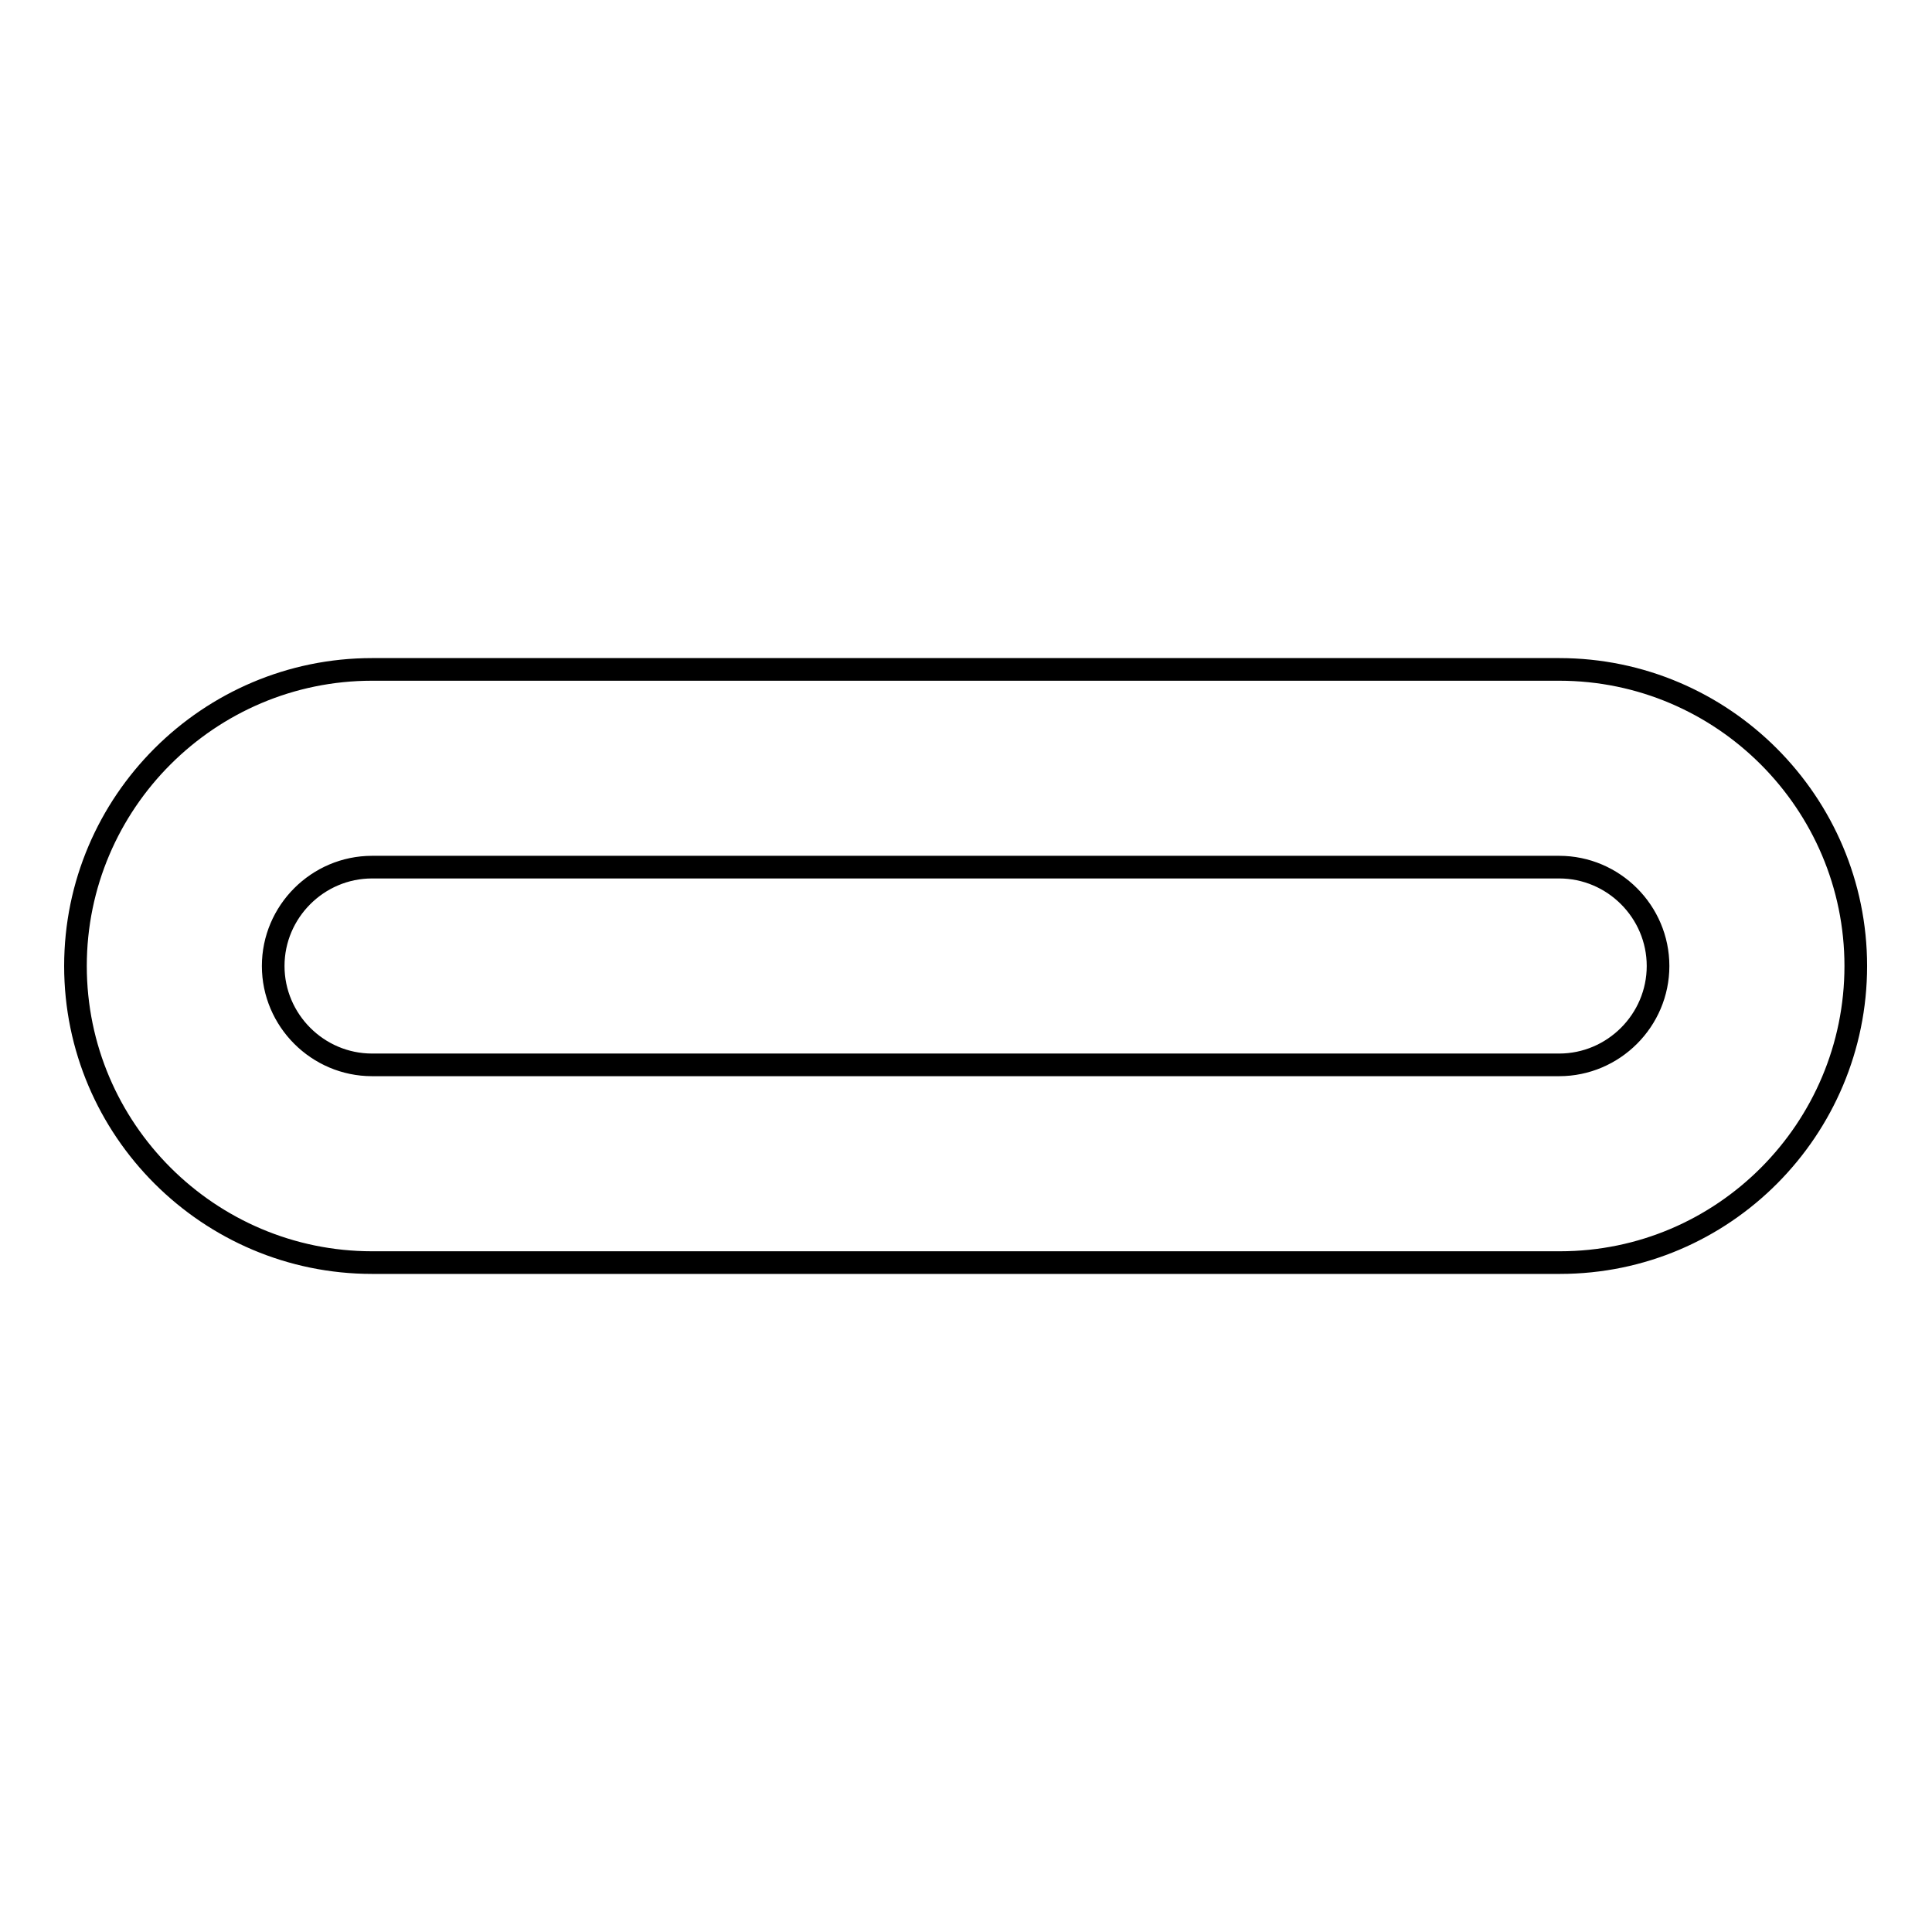
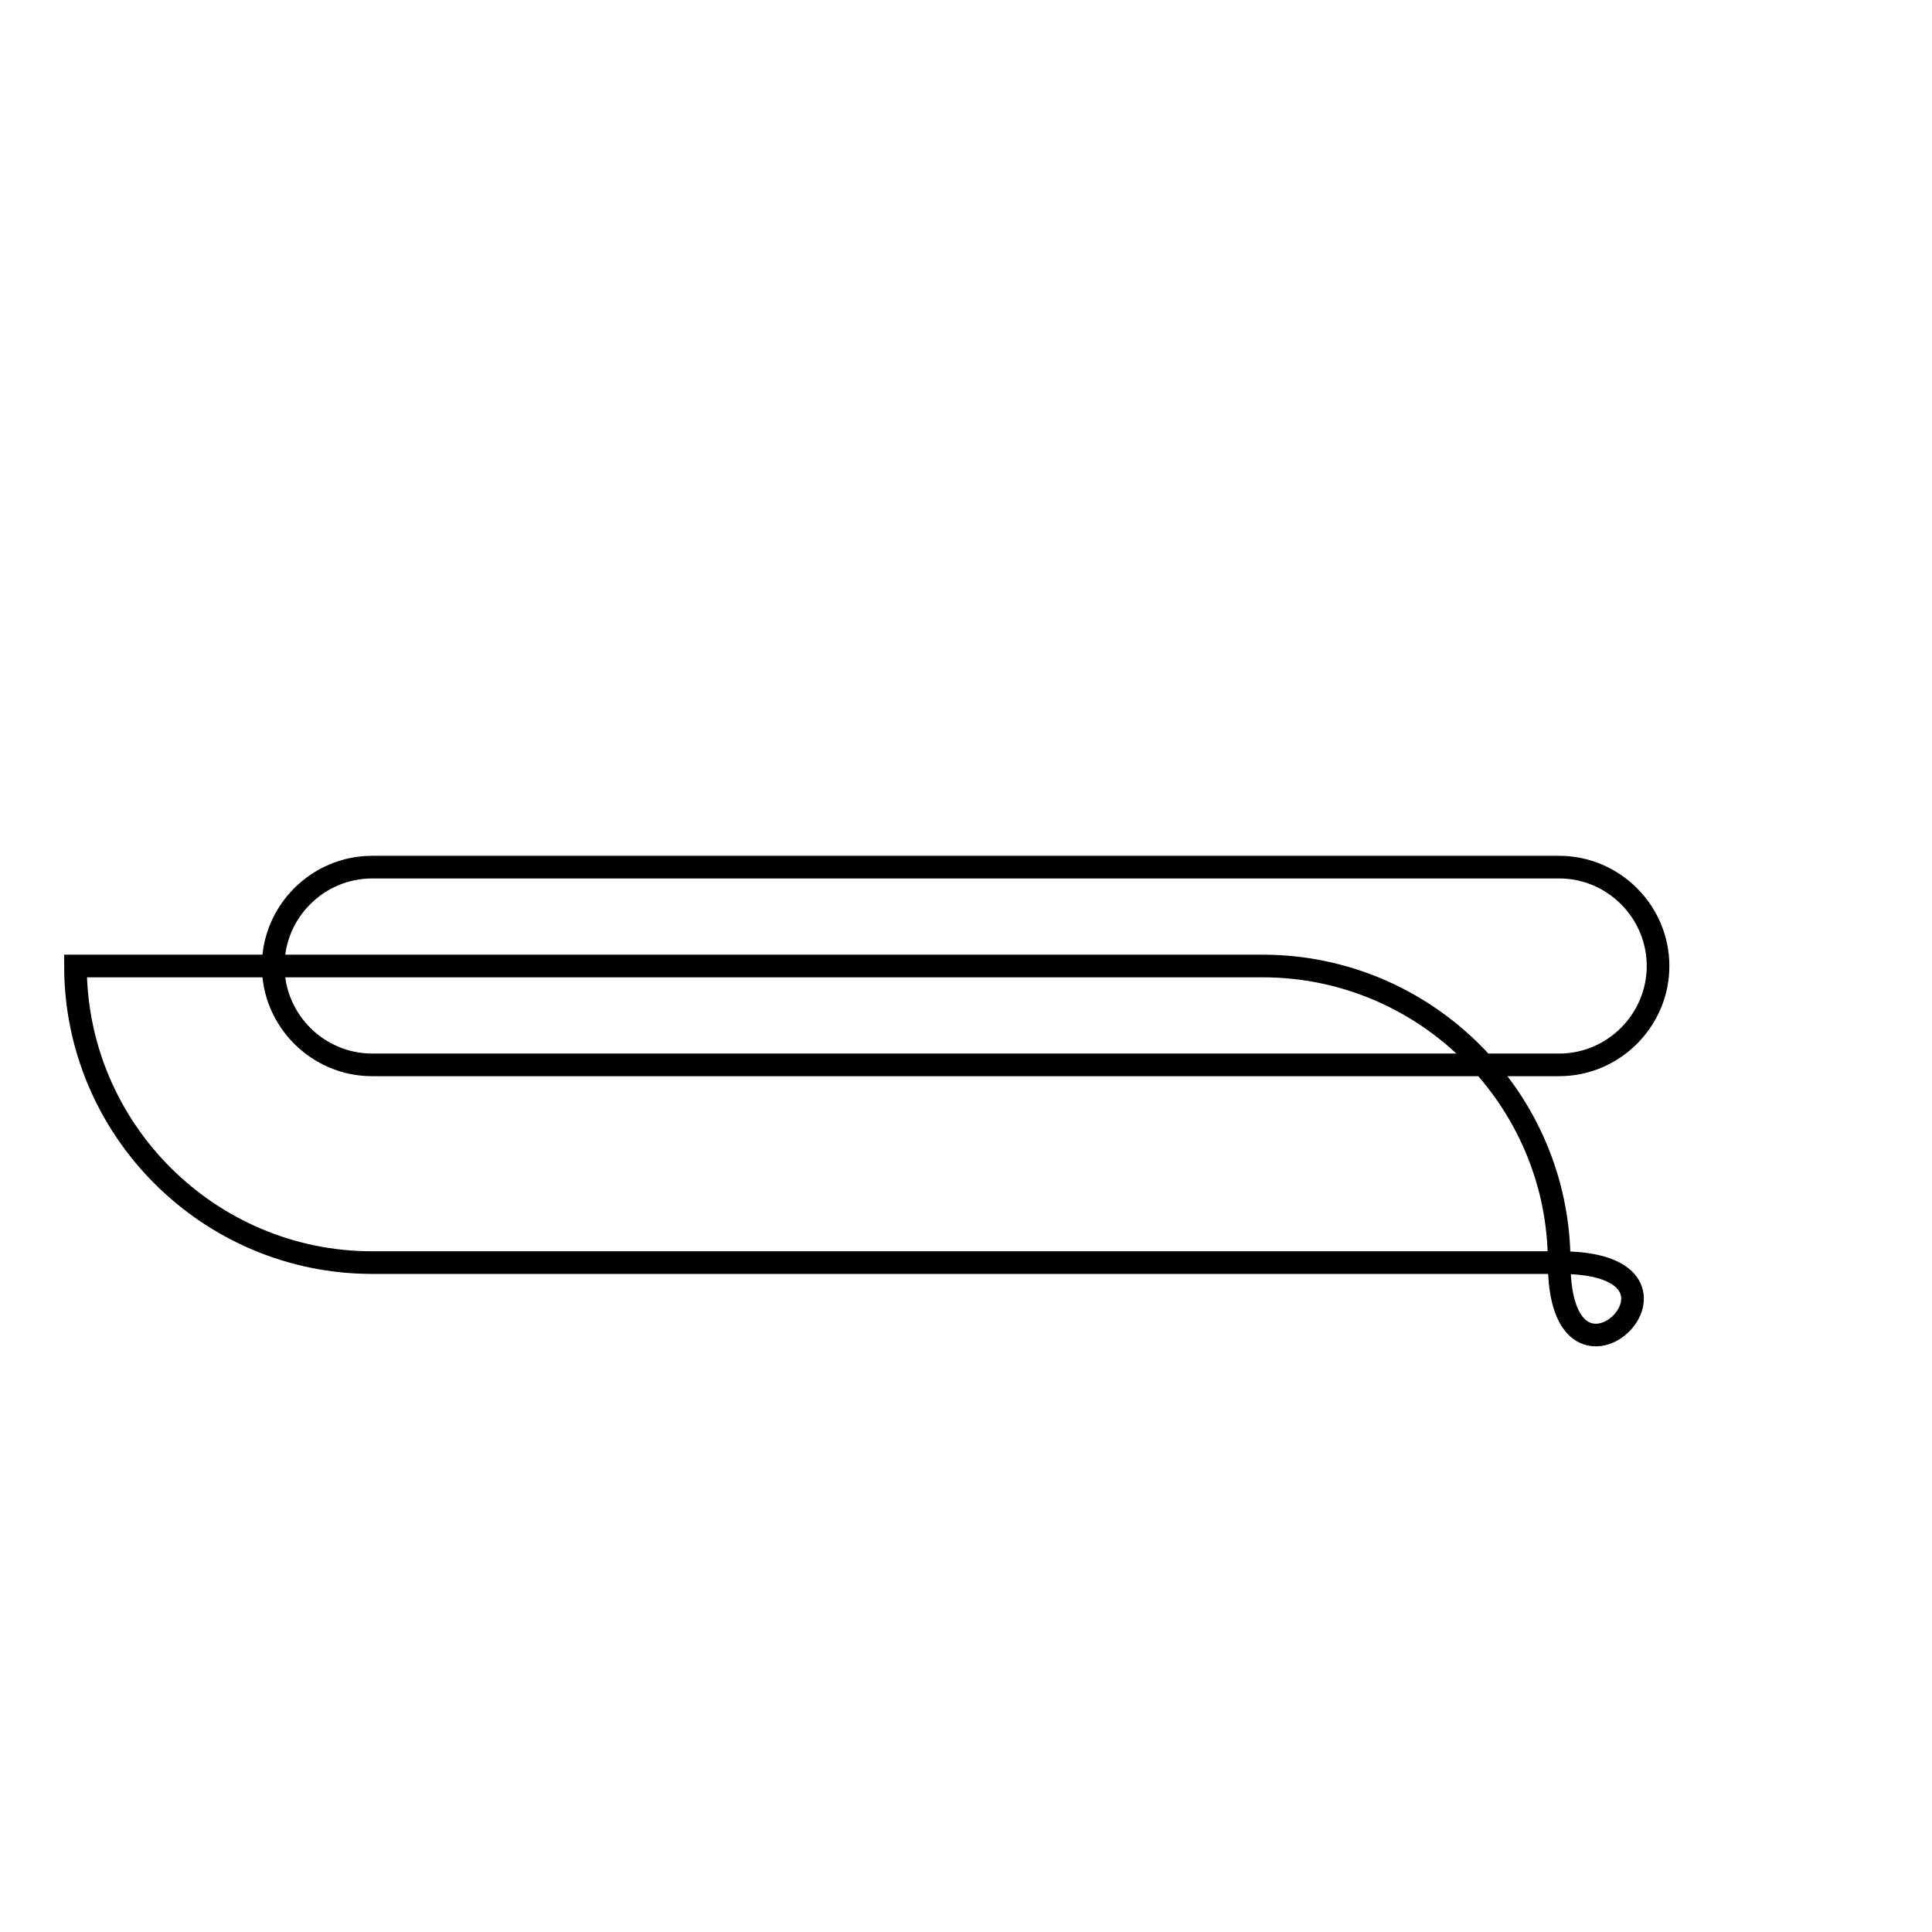
<svg xmlns="http://www.w3.org/2000/svg" version="1.1" x="0px" y="0px" viewBox="0 0 256 256" enable-background="new 0 0 256 256" xml:space="preserve">
  <g>
    <g>
      <g>
-         <path stroke-width="3" fill-opacity="0" stroke="#000000" d="M206.7,167.3H49.3C27.7,167.3,10,149.7,10,128c0-21.7,17.7-39.3,39.3-39.3h157.3c21.7,0,39.3,17.7,39.3,39.3S228.4,167.3,206.7,167.3z M49.3,114.9c-7.2,0-13.1,5.9-13.1,13.1c0,7.2,5.9,13.1,13.1,13.1h157.3c7.2,0,13.1-5.9,13.1-13.1c0-7.2-5.9-13.1-13.1-13.1H49.3z" />
+         <path stroke-width="3" fill-opacity="0" stroke="#000000" d="M206.7,167.3H49.3C27.7,167.3,10,149.7,10,128h157.3c21.7,0,39.3,17.7,39.3,39.3S228.4,167.3,206.7,167.3z M49.3,114.9c-7.2,0-13.1,5.9-13.1,13.1c0,7.2,5.9,13.1,13.1,13.1h157.3c7.2,0,13.1-5.9,13.1-13.1c0-7.2-5.9-13.1-13.1-13.1H49.3z" />
      </g>
    </g>
  </g>
</svg>